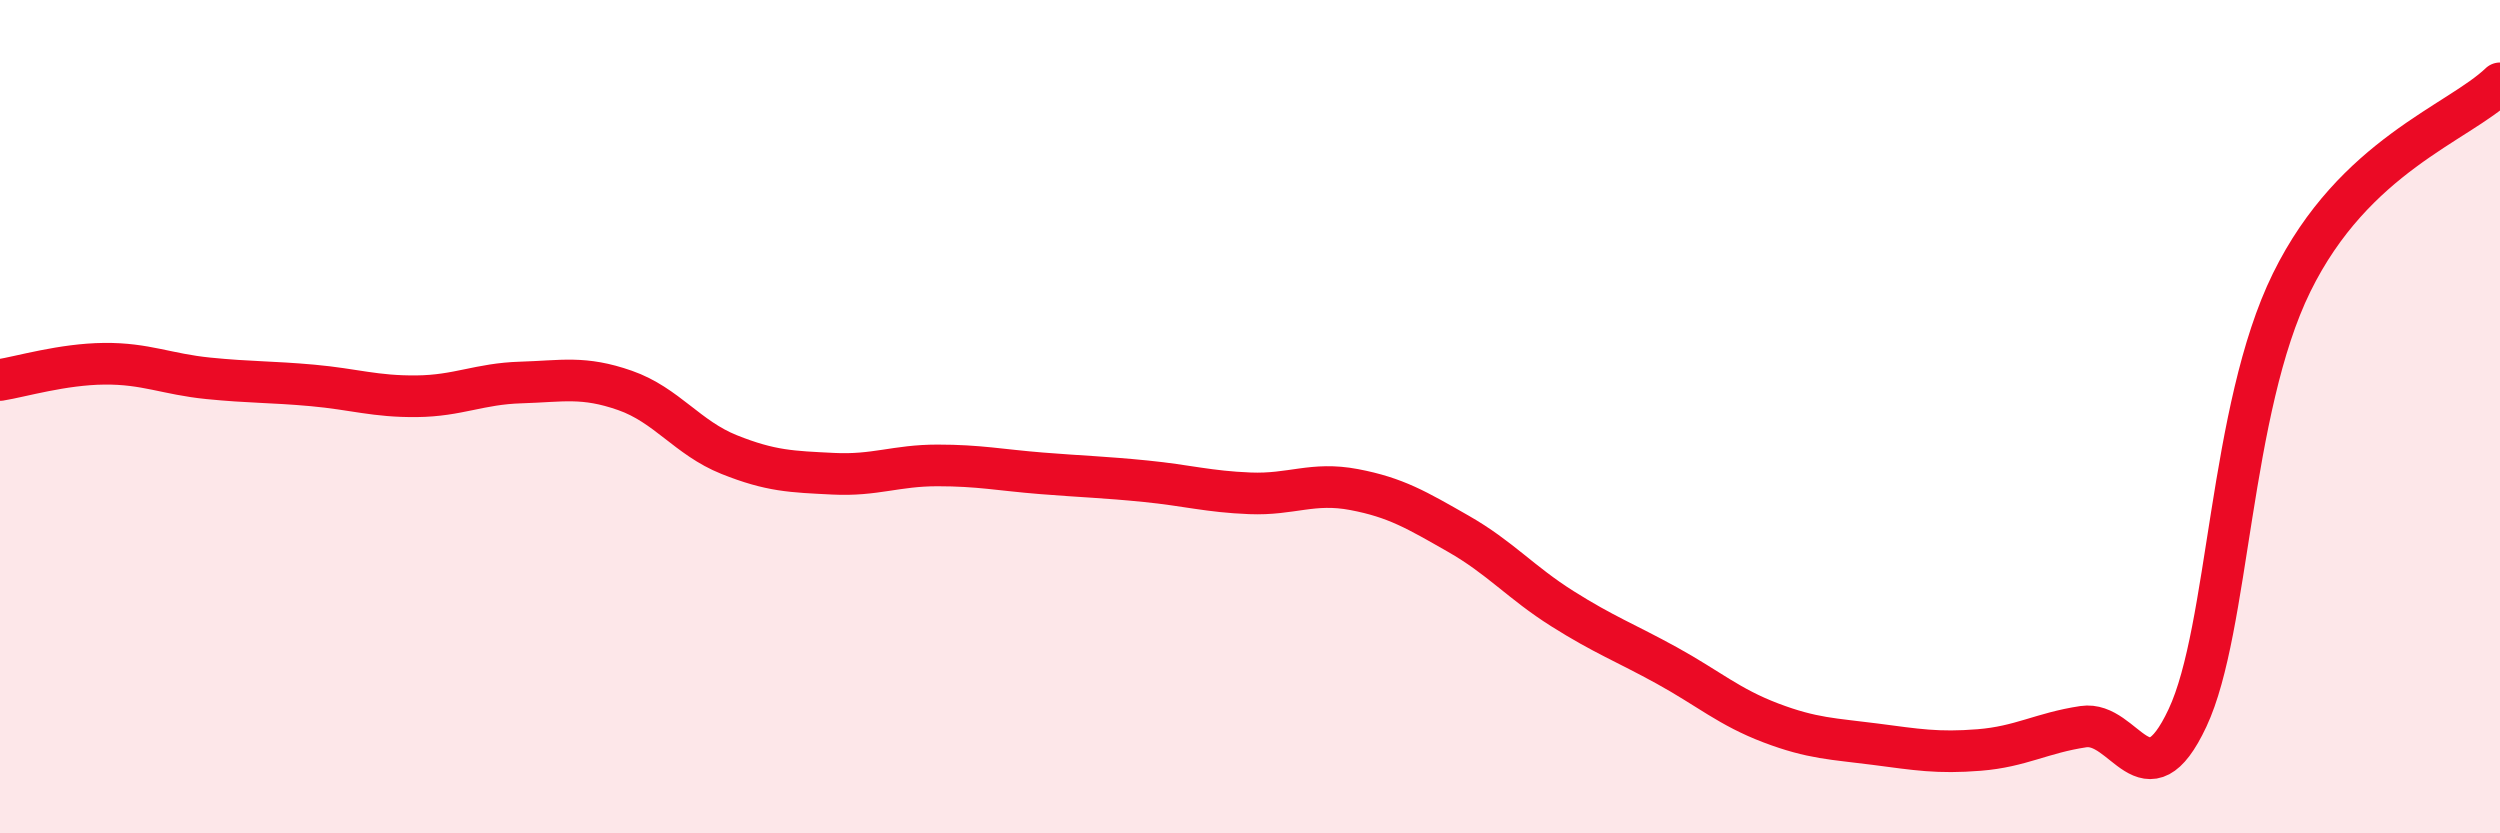
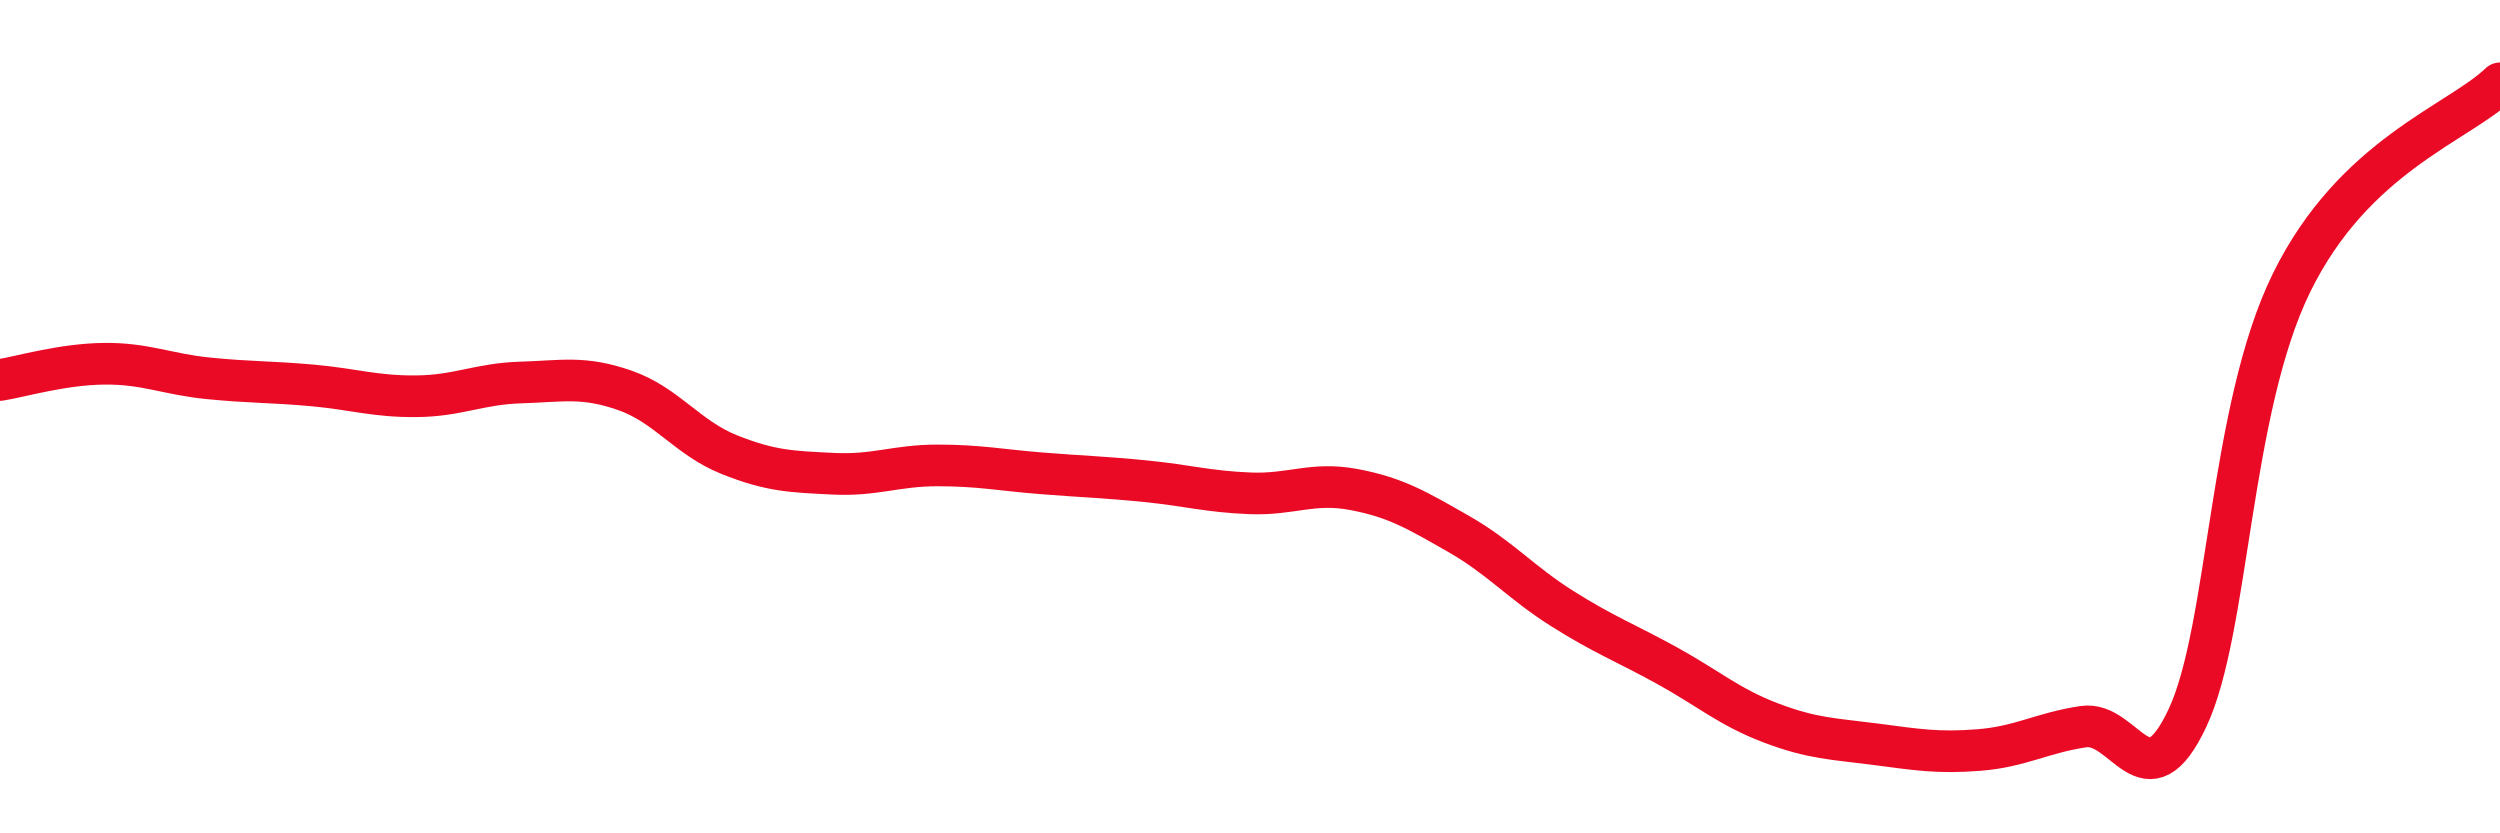
<svg xmlns="http://www.w3.org/2000/svg" width="60" height="20" viewBox="0 0 60 20">
-   <path d="M 0,9.12 C 0.5,9.04 1.5,8.74 2.5,8.73 C 3.5,8.72 4,8.98 5,9.08 C 6,9.18 6.5,9.16 7.5,9.25 C 8.5,9.34 9,9.52 10,9.51 C 11,9.5 11.5,9.21 12.5,9.18 C 13.5,9.15 14,9.02 15,9.37 C 16,9.72 16.5,10.51 17.5,10.91 C 18.5,11.31 19,11.32 20,11.37 C 21,11.42 21.5,11.17 22.5,11.17 C 23.5,11.17 24,11.28 25,11.36 C 26,11.44 26.5,11.45 27.5,11.55 C 28.5,11.65 29,11.8 30,11.84 C 31,11.88 31.5,11.56 32.5,11.75 C 33.5,11.94 34,12.24 35,12.81 C 36,13.38 36.5,13.98 37.5,14.61 C 38.5,15.24 39,15.42 40,15.97 C 41,16.52 41.5,16.97 42.5,17.35 C 43.5,17.73 44,17.73 45,17.86 C 46,17.99 46.5,18.08 47.5,18 C 48.5,17.92 49,17.59 50,17.44 C 51,17.29 51.5,19.36 52.5,17.23 C 53.5,15.1 53.5,9.83 55,6.78 C 56.5,3.73 59,2.96 60,2L60 20L0 20Z" fill="#EB0A25" opacity="0.1" stroke-linecap="round" stroke-linejoin="round" />
  <path d="M 0,9.12 C 0.5,9.04 1.5,8.74 2.5,8.73 C 3.5,8.72 4,8.98 5,9.08 C 6,9.18 6.5,9.16 7.5,9.25 C 8.5,9.34 9,9.52 10,9.51 C 11,9.5 11.5,9.21 12.5,9.18 C 13.5,9.15 14,9.02 15,9.37 C 16,9.72 16.5,10.51 17.5,10.91 C 18.5,11.31 19,11.32 20,11.37 C 21,11.42 21.5,11.17 22.5,11.17 C 23.5,11.17 24,11.28 25,11.36 C 26,11.44 26.5,11.45 27.5,11.55 C 28.5,11.65 29,11.8 30,11.84 C 31,11.88 31.5,11.56 32.5,11.75 C 33.5,11.94 34,12.24 35,12.81 C 36,13.38 36.5,13.98 37.5,14.61 C 38.5,15.24 39,15.42 40,15.97 C 41,16.52 41.5,16.97 42.5,17.35 C 43.5,17.73 44,17.73 45,17.86 C 46,17.99 46.5,18.08 47.5,18 C 48.5,17.92 49,17.59 50,17.44 C 51,17.29 51.5,19.36 52.5,17.23 C 53.5,15.1 53.5,9.83 55,6.78 C 56.5,3.73 59,2.96 60,2" stroke="#EB0A25" stroke-width="1" fill="none" stroke-linecap="round" stroke-linejoin="round" />
</svg>